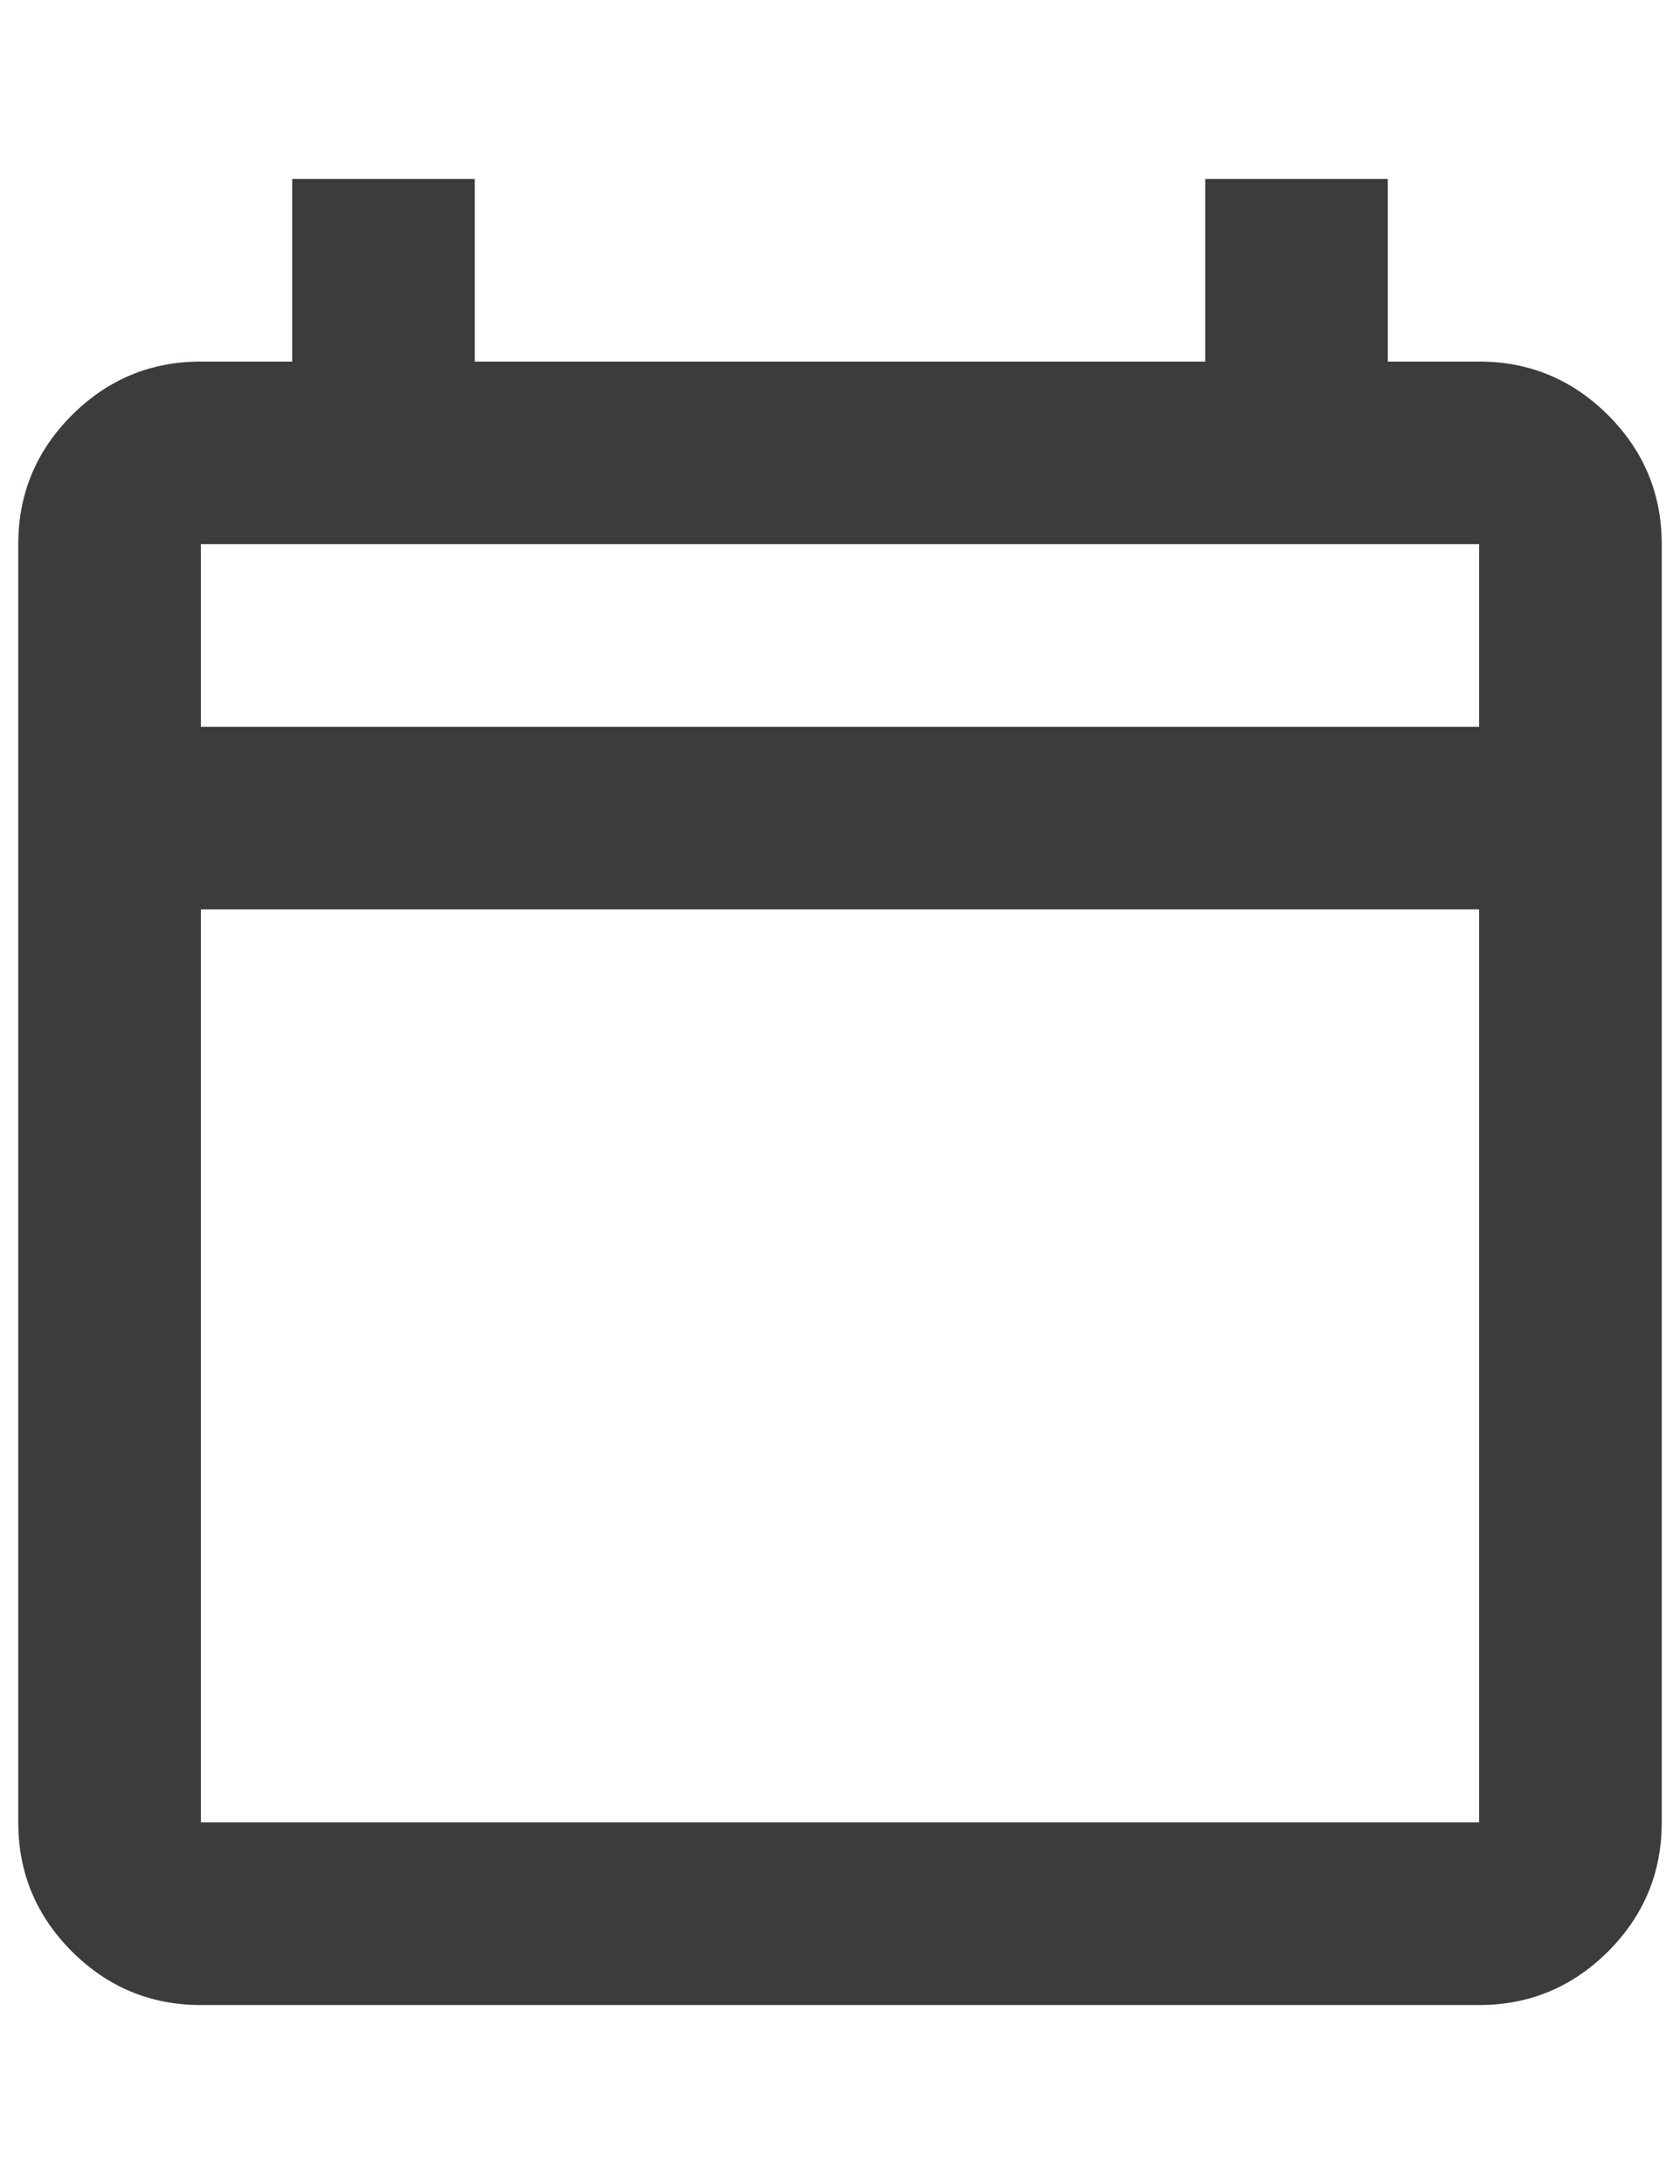
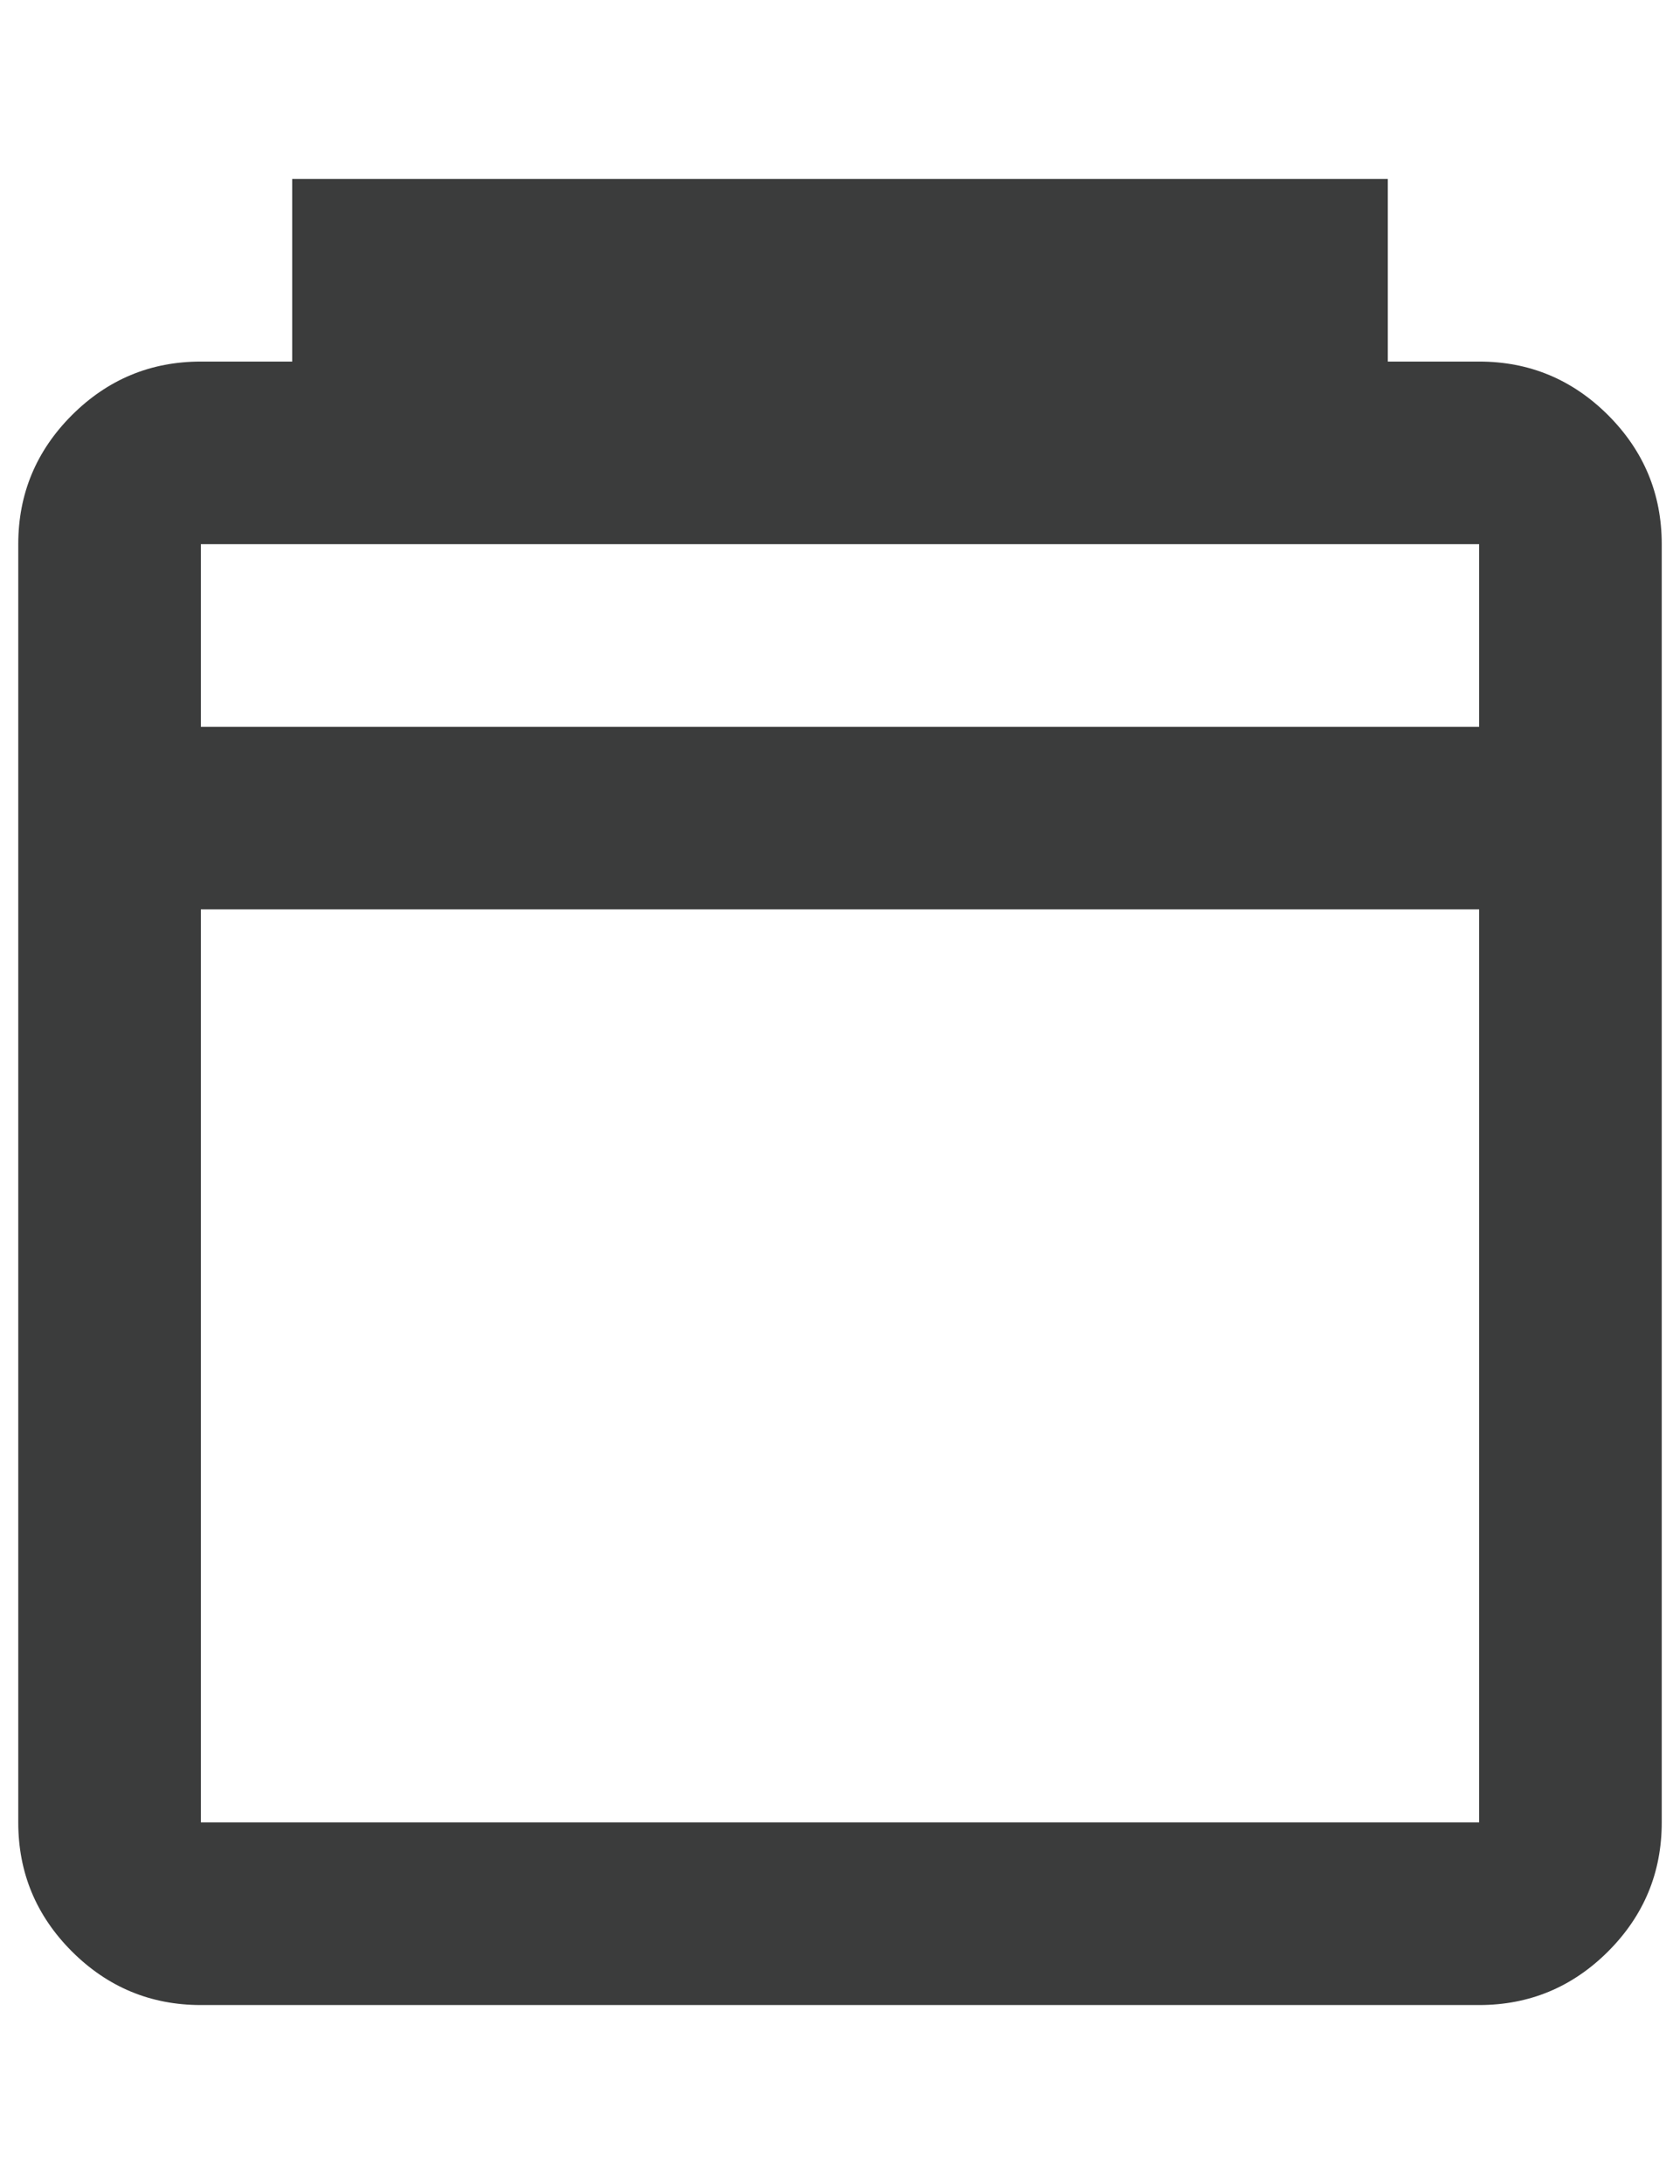
<svg xmlns="http://www.w3.org/2000/svg" width="20" viewBox="0 0 23 26" fill="none" class="me-3">
-   <path d="M2.75 25.5C2.062 25.5 1.474 25.255 0.984 24.766C0.495 24.276 0.25 23.688 0.25 23V5.5C0.25 4.812 0.495 4.224 0.984 3.734C1.474 3.245 2.062 3 2.75 3H4V0.5H6.5V3H16.5V0.5H19V3H20.25C20.938 3 21.526 3.245 22.016 3.734C22.505 4.224 22.75 4.812 22.75 5.5V23C22.75 23.688 22.505 24.276 22.016 24.766C21.526 25.255 20.938 25.5 20.25 25.5H2.75ZM2.75 23H20.25V10.5H2.75V23ZM2.75 8H20.25V5.5H2.75V8Z" fill="#3B3C3C" />
+   <path d="M2.75 25.5C2.062 25.5 1.474 25.255 0.984 24.766C0.495 24.276 0.25 23.688 0.25 23V5.5C0.25 4.812 0.495 4.224 0.984 3.734C1.474 3.245 2.062 3 2.75 3H4V0.5H6.5H16.5V0.5H19V3H20.25C20.938 3 21.526 3.245 22.016 3.734C22.505 4.224 22.75 4.812 22.75 5.5V23C22.75 23.688 22.505 24.276 22.016 24.766C21.526 25.255 20.938 25.5 20.25 25.5H2.75ZM2.75 23H20.25V10.5H2.75V23ZM2.75 8H20.25V5.5H2.75V8Z" fill="#3B3C3C" />
</svg>